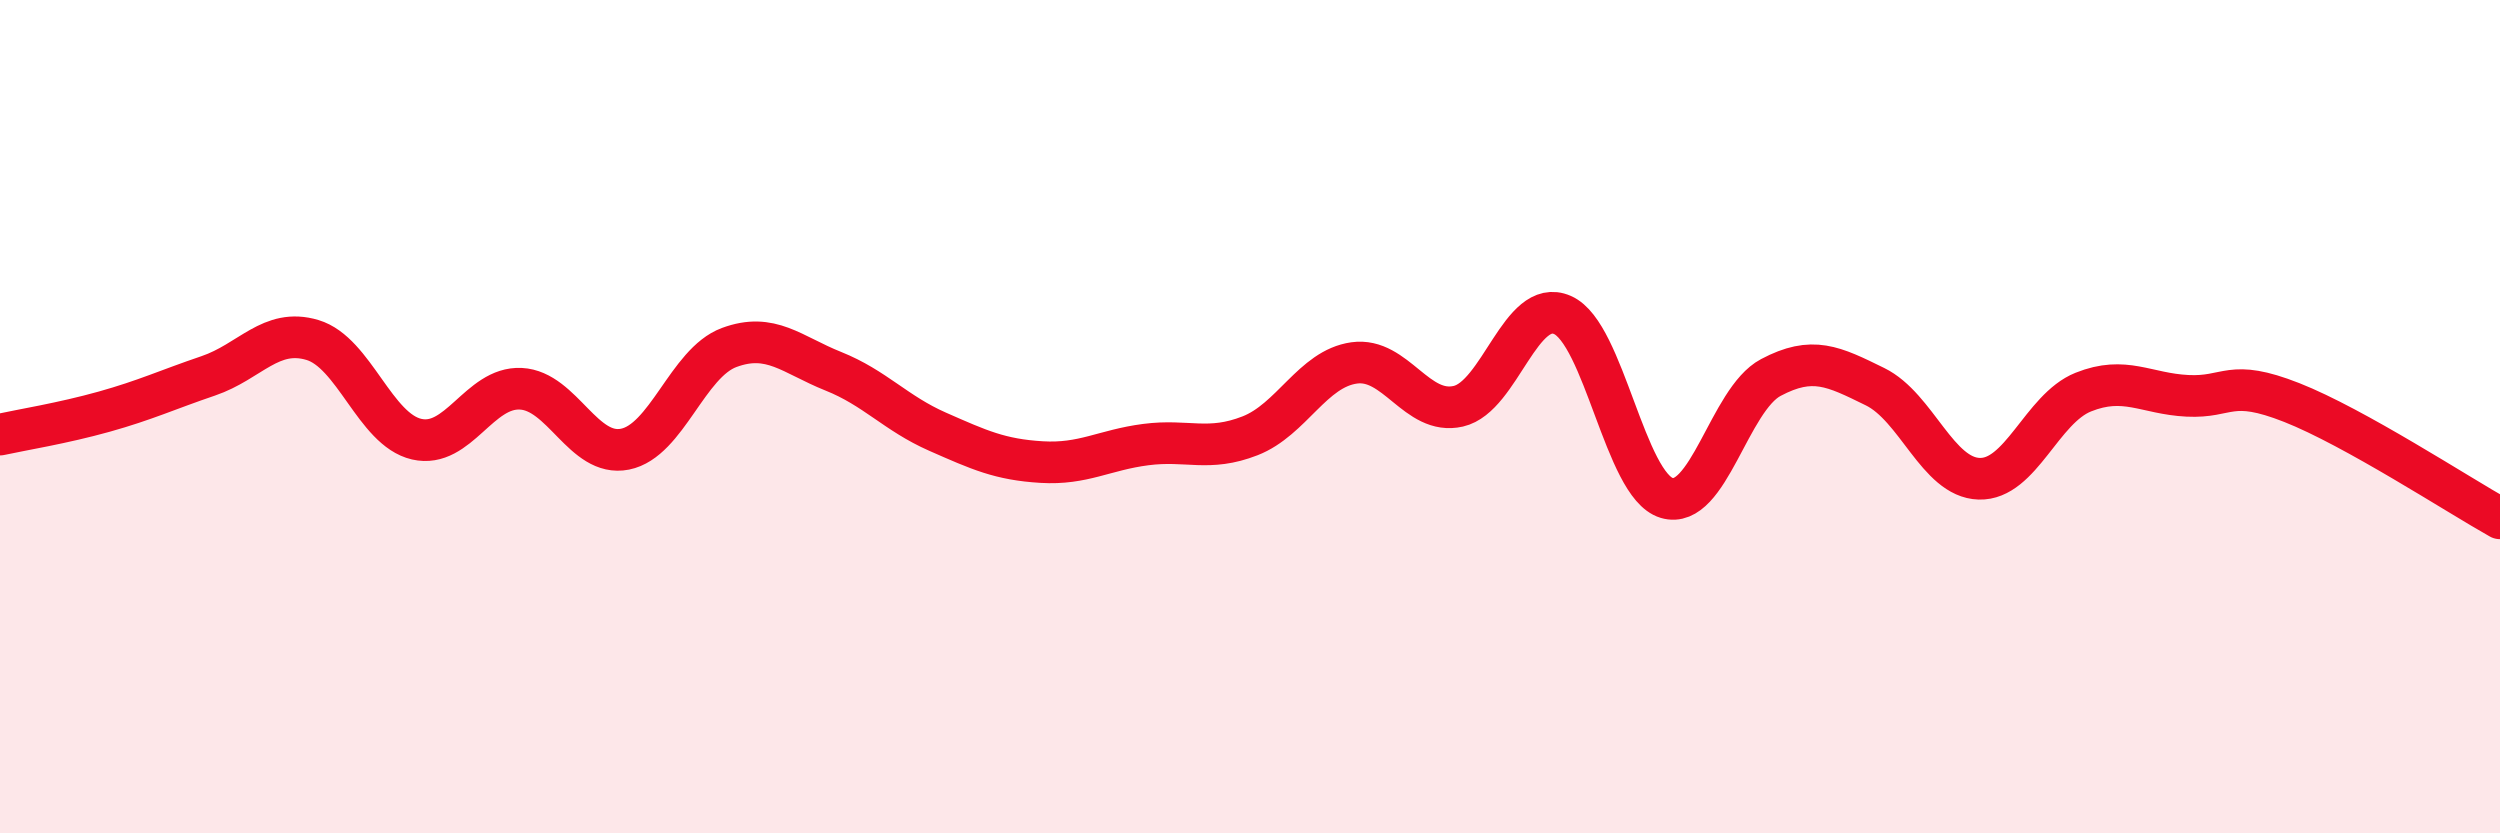
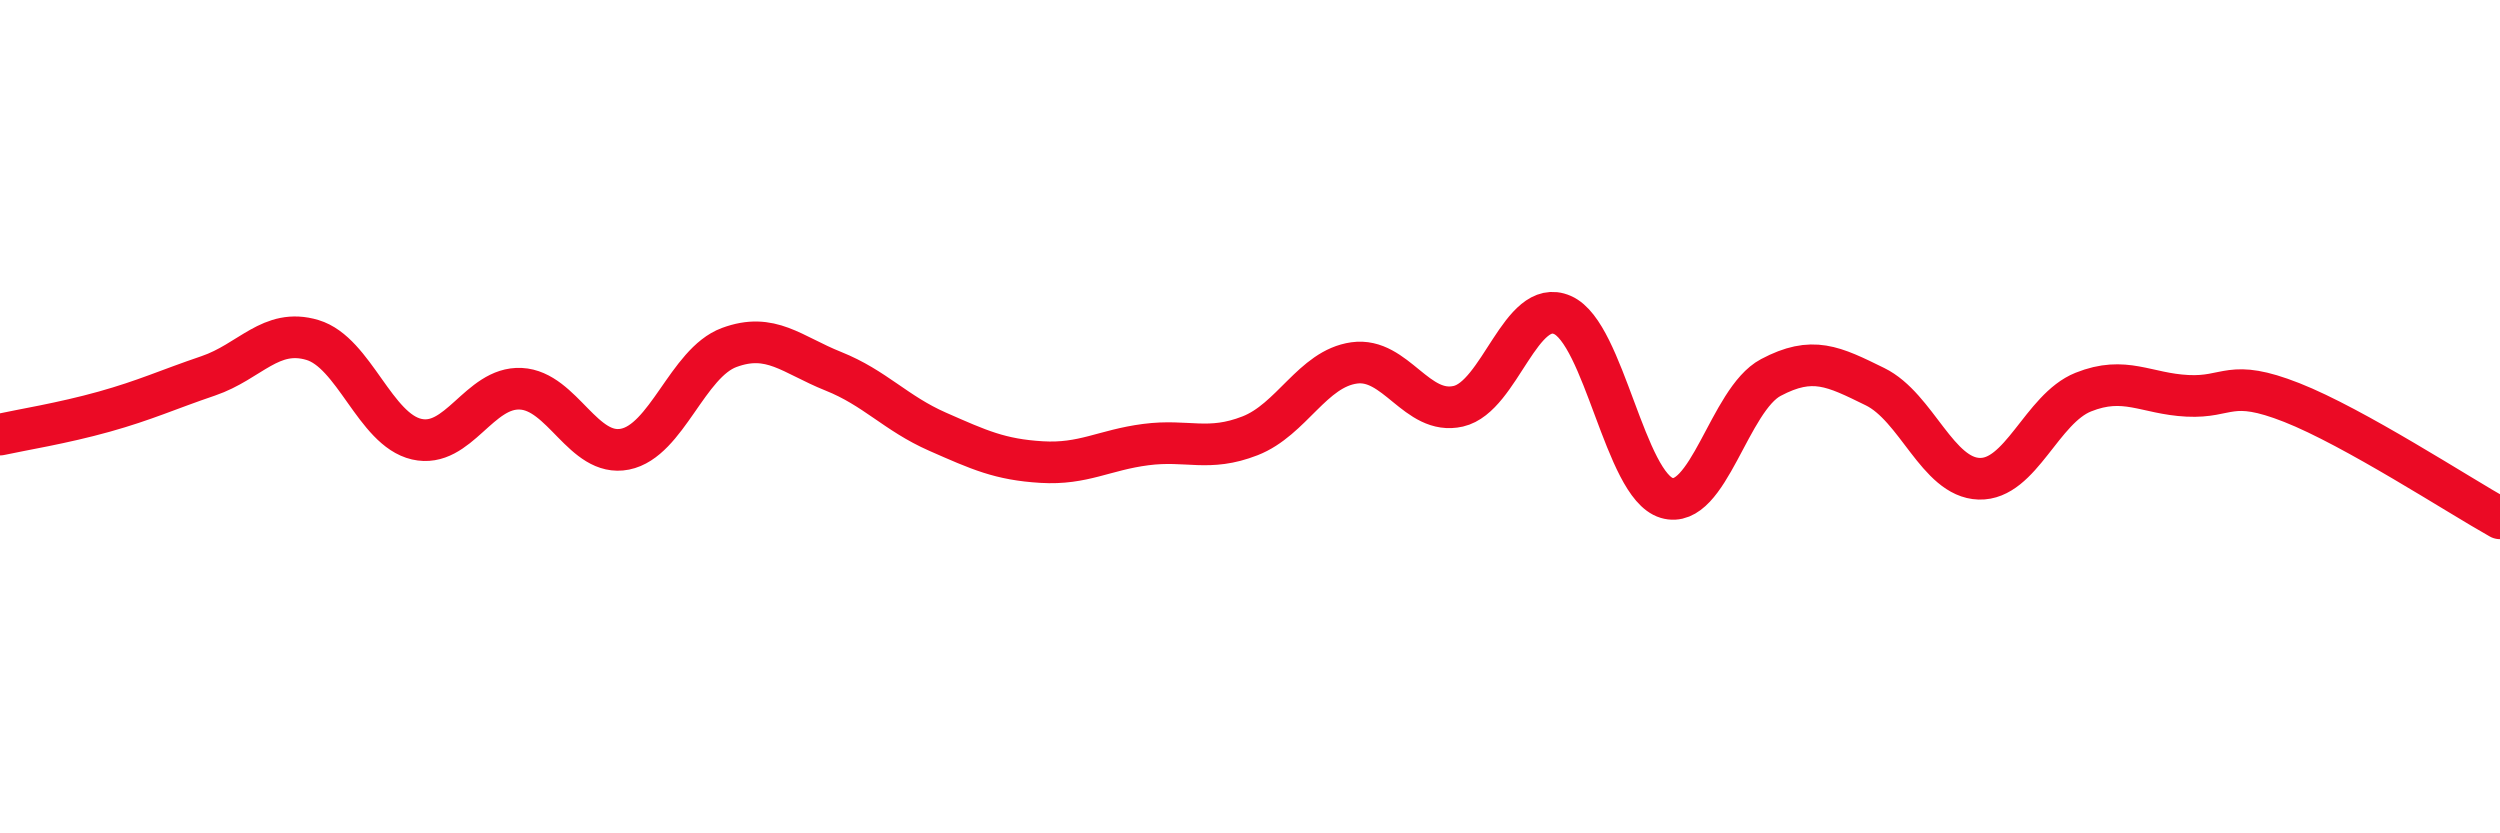
<svg xmlns="http://www.w3.org/2000/svg" width="60" height="20" viewBox="0 0 60 20">
-   <path d="M 0,10.43 C 0.5,10.32 1.5,10.16 2.5,9.88 C 3.5,9.6 4,9.36 5,9.02 C 6,8.68 6.5,7.86 7.5,8.16 C 8.5,8.46 9,10.31 10,10.54 C 11,10.77 11.5,9.28 12.5,9.33 C 13.5,9.38 14,10.98 15,10.78 C 16,10.58 16.5,8.71 17.5,8.34 C 18.5,7.97 19,8.51 20,8.91 C 21,9.31 21.5,9.92 22.5,10.36 C 23.5,10.8 24,11.03 25,11.09 C 26,11.15 26.5,10.8 27.5,10.67 C 28.5,10.54 29,10.85 30,10.46 C 31,10.07 31.5,8.85 32.5,8.71 C 33.5,8.57 34,9.98 35,9.75 C 36,9.52 36.5,7.12 37.5,7.56 C 38.5,8 39,11.65 40,11.95 C 41,12.25 41.5,9.59 42.5,9.06 C 43.5,8.53 44,8.79 45,9.28 C 46,9.77 46.5,11.46 47.5,11.49 C 48.5,11.52 49,9.81 50,9.41 C 51,9.01 51.5,9.45 52.5,9.5 C 53.5,9.55 53.5,9.07 55,9.66 C 56.5,10.25 59,11.88 60,12.44L60 20L0 20Z" fill="#EB0A25" opacity="0.1" stroke-linecap="round" stroke-linejoin="round" />
  <path d="M 0,10.43 C 0.5,10.32 1.5,10.16 2.5,9.88 C 3.5,9.6 4,9.36 5,9.02 C 6,8.68 6.5,7.86 7.5,8.16 C 8.5,8.46 9,10.31 10,10.54 C 11,10.77 11.5,9.28 12.5,9.33 C 13.5,9.38 14,10.98 15,10.78 C 16,10.58 16.5,8.71 17.5,8.34 C 18.5,7.97 19,8.51 20,8.91 C 21,9.31 21.5,9.92 22.5,10.36 C 23.5,10.8 24,11.03 25,11.09 C 26,11.15 26.5,10.8 27.5,10.67 C 28.5,10.54 29,10.85 30,10.46 C 31,10.07 31.5,8.85 32.5,8.71 C 33.5,8.57 34,9.98 35,9.75 C 36,9.52 36.5,7.12 37.5,7.56 C 38.5,8 39,11.65 40,11.95 C 41,12.25 41.5,9.59 42.5,9.06 C 43.5,8.53 44,8.79 45,9.28 C 46,9.77 46.5,11.46 47.5,11.49 C 48.5,11.52 49,9.81 50,9.41 C 51,9.01 51.5,9.45 52.5,9.5 C 53.5,9.55 53.5,9.07 55,9.66 C 56.5,10.25 59,11.88 60,12.44" stroke="#EB0A25" stroke-width="1" fill="none" stroke-linecap="round" stroke-linejoin="round" />
</svg>